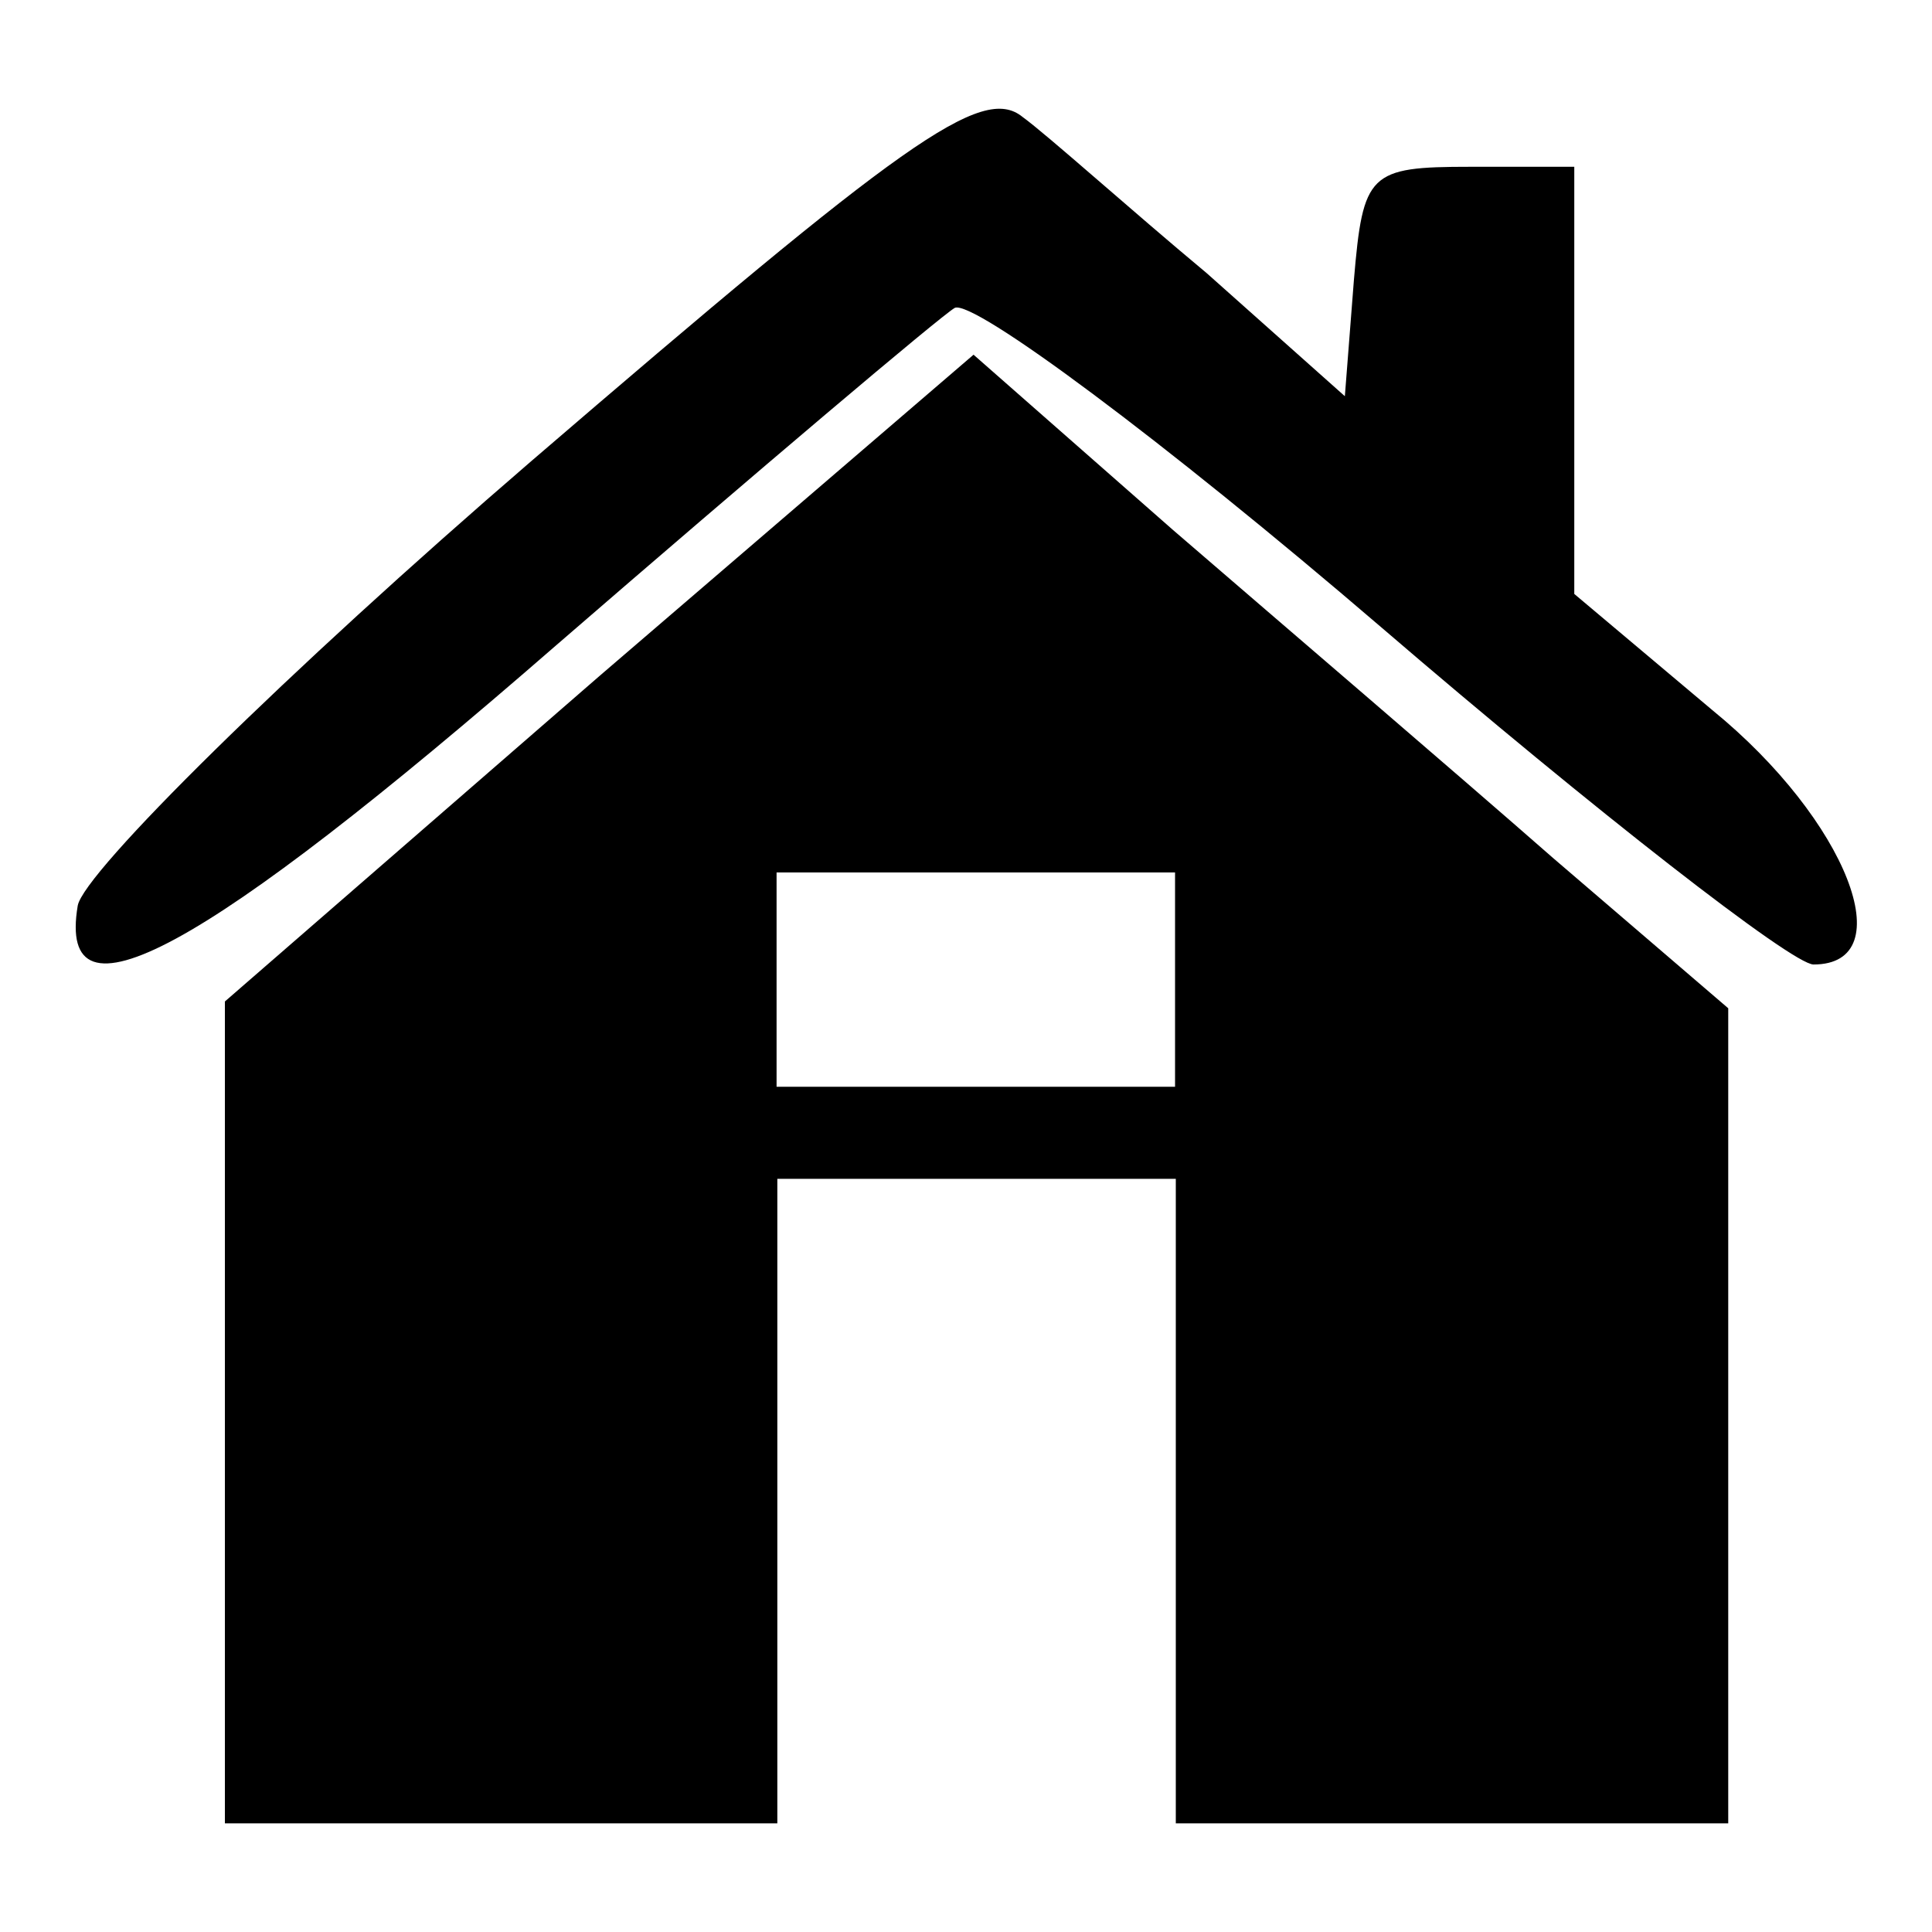
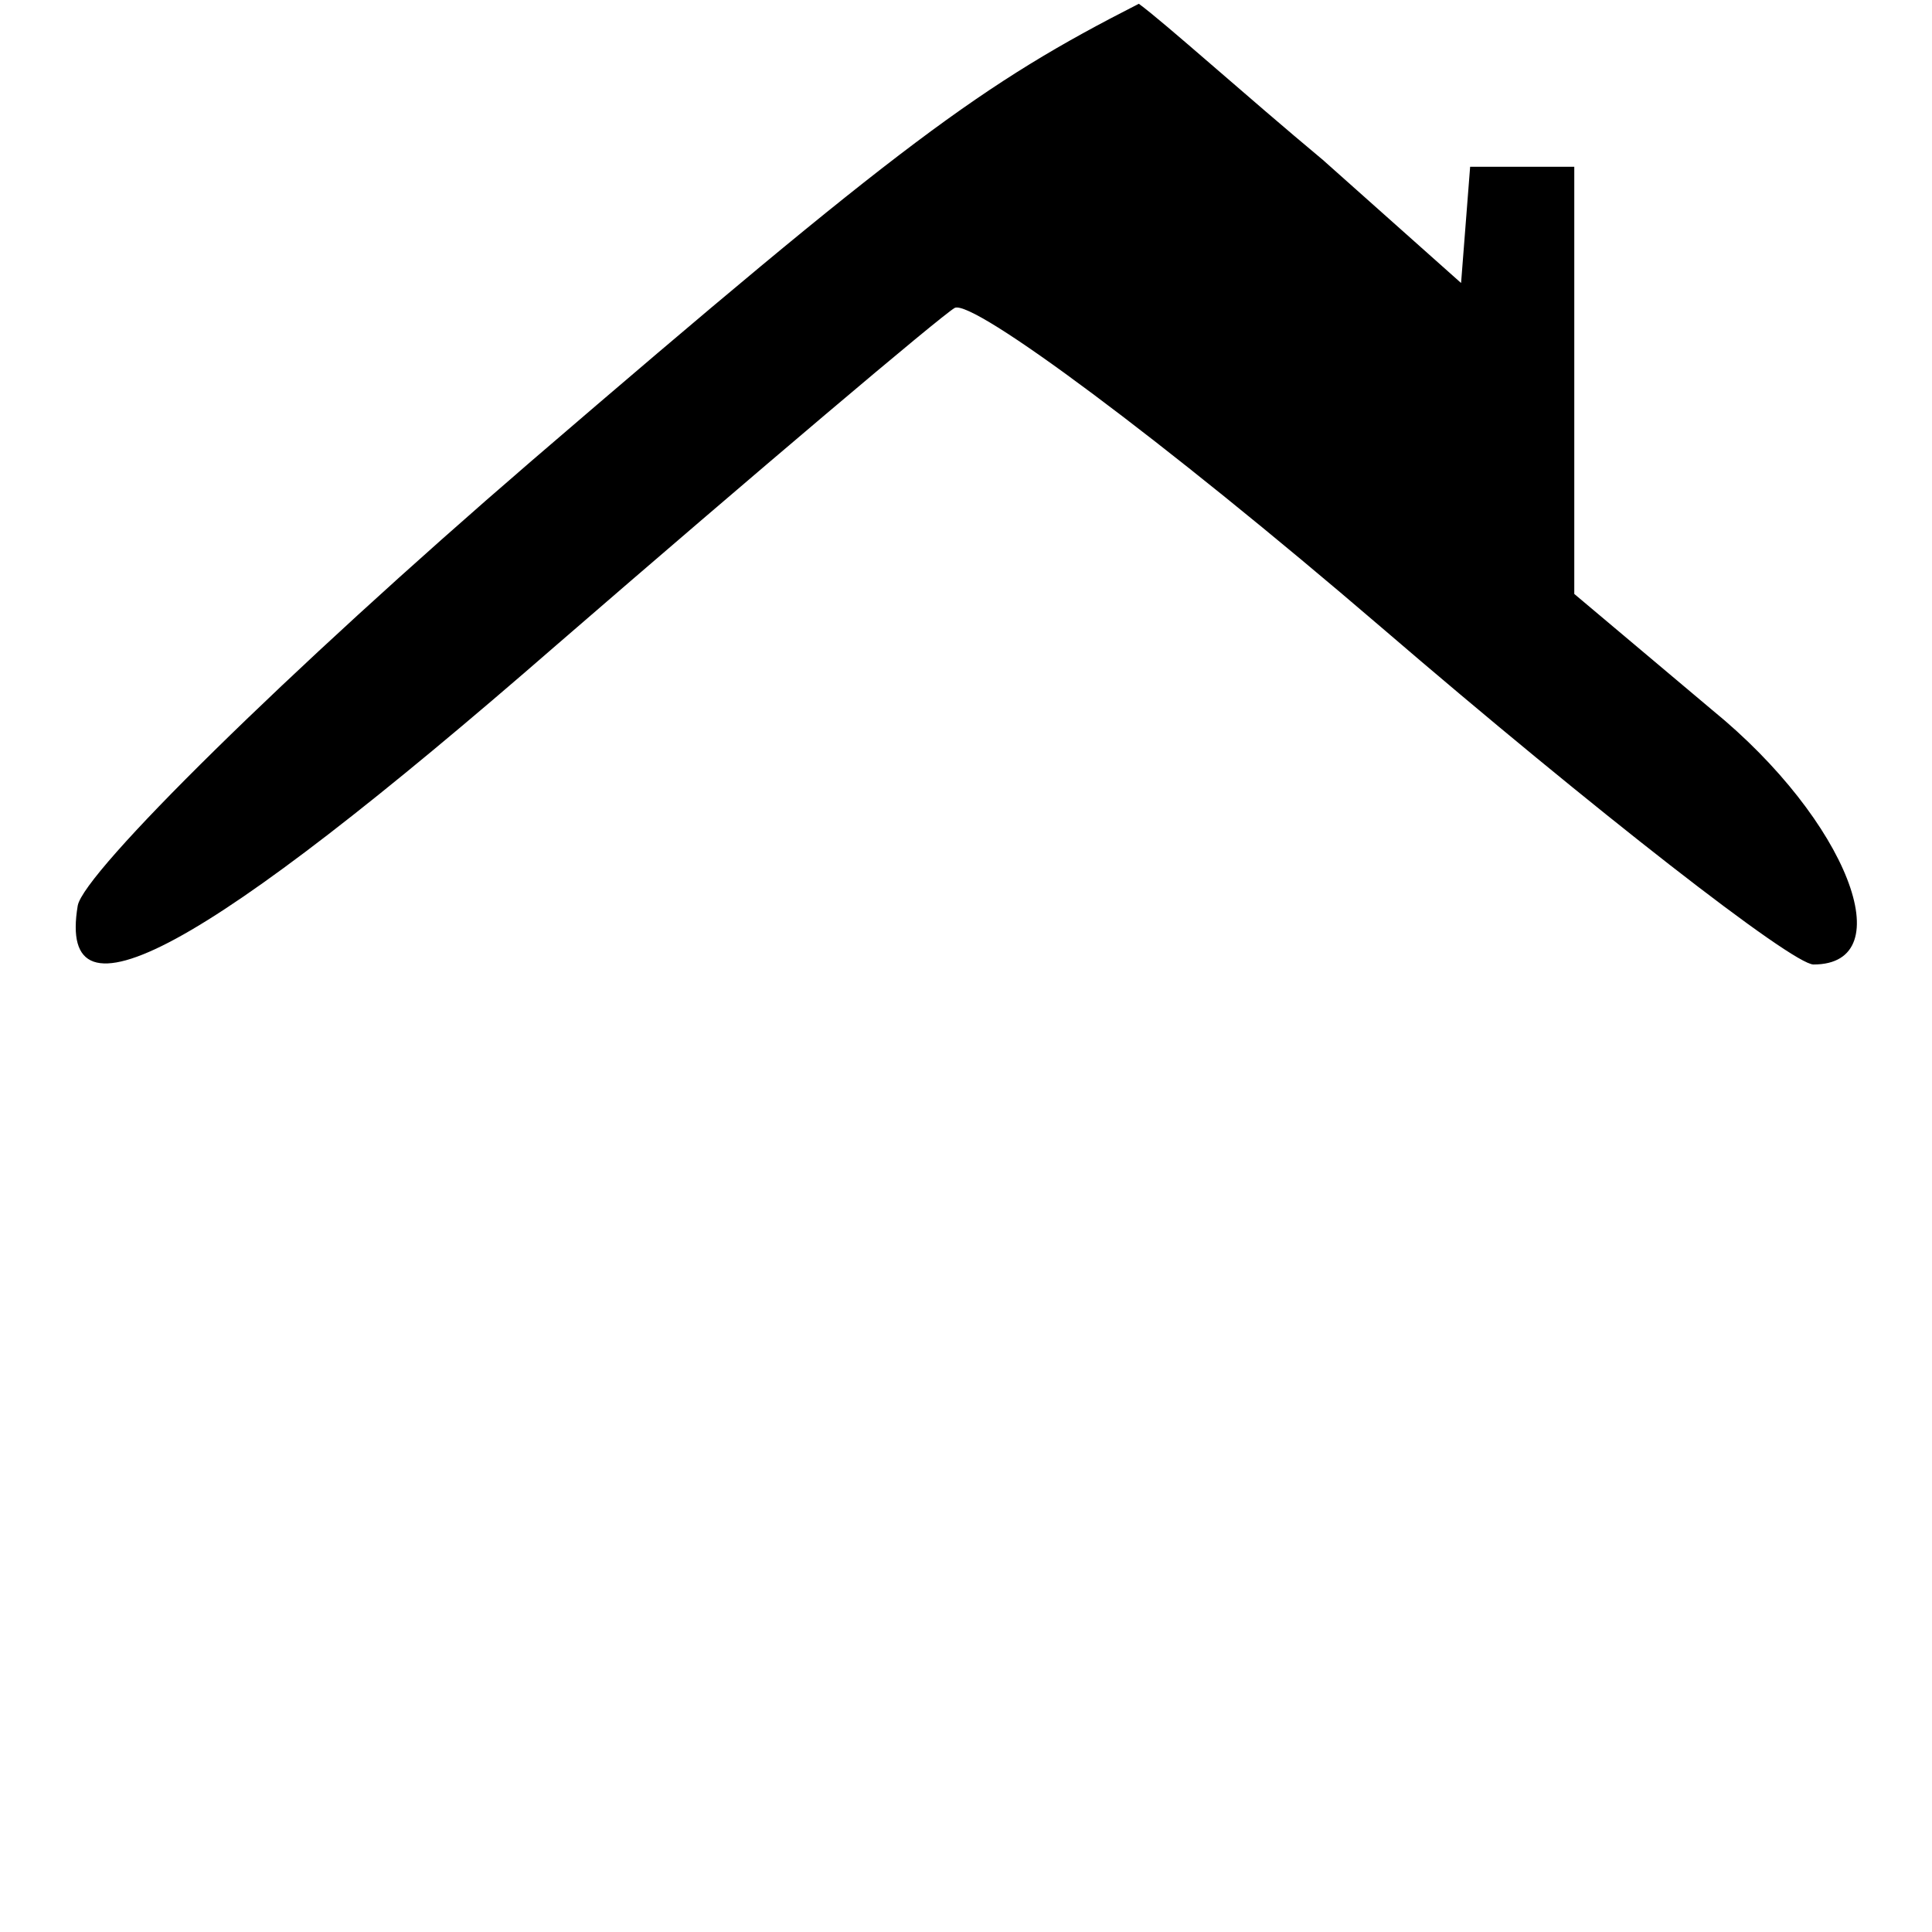
<svg xmlns="http://www.w3.org/2000/svg" version="1.1" x="0px" y="0px" viewBox="0 0 256 256" enable-background="new 0 0 256 256" xml:space="preserve">
  <g>
    <g>
      <g>
-         <path fill="#000000" d="M70.4,61.1c-32.5,28-59.3,54.5-60.1,58.9c-2.8,16.7,16.3,6.5,63.4-34.5c26.8-23.2,50.8-43.5,52.8-44.7c2.4-1.2,27.6,17.5,56.5,42.3c28.4,24.4,54.5,44.7,57.3,44.7c11.8,0,4.5-19.1-13.4-33.7l-18.3-15.4v-28V22.1h-13.8c-13.4,0-14.2,0.8-15.4,15l-1.2,15.4l-18.3-16.3c-10.2-8.5-21.1-18.3-24.4-20.7C130.1,11.1,119.6,18.8,70.4,61.1z" />
-         <path fill="#000000" d="M79.4,89.6l-49.6,43.1v54.5v54.4h36.6h36.6v-42.7v-42.7h26.4h26.4v42.7v42.7h36.6h36.6v-54v-54l-23.2-19.9c-13-11.4-35.8-30.9-50.4-43.5l-26.4-23.2L79.4,89.6z M155.7,129.8V144h-26.4h-26.4v-14.2v-14.2h26.4h26.4V129.8L155.7,129.8z" />
+         <path fill="#000000" d="M70.4,61.1c-32.5,28-59.3,54.5-60.1,58.9c-2.8,16.7,16.3,6.5,63.4-34.5c26.8-23.2,50.8-43.5,52.8-44.7c2.4-1.2,27.6,17.5,56.5,42.3c28.4,24.4,54.5,44.7,57.3,44.7c11.8,0,4.5-19.1-13.4-33.7l-18.3-15.4v-28V22.1h-13.8l-1.2,15.4l-18.3-16.3c-10.2-8.5-21.1-18.3-24.4-20.7C130.1,11.1,119.6,18.8,70.4,61.1z" />
      </g>
    </g>
  </g>
</svg>